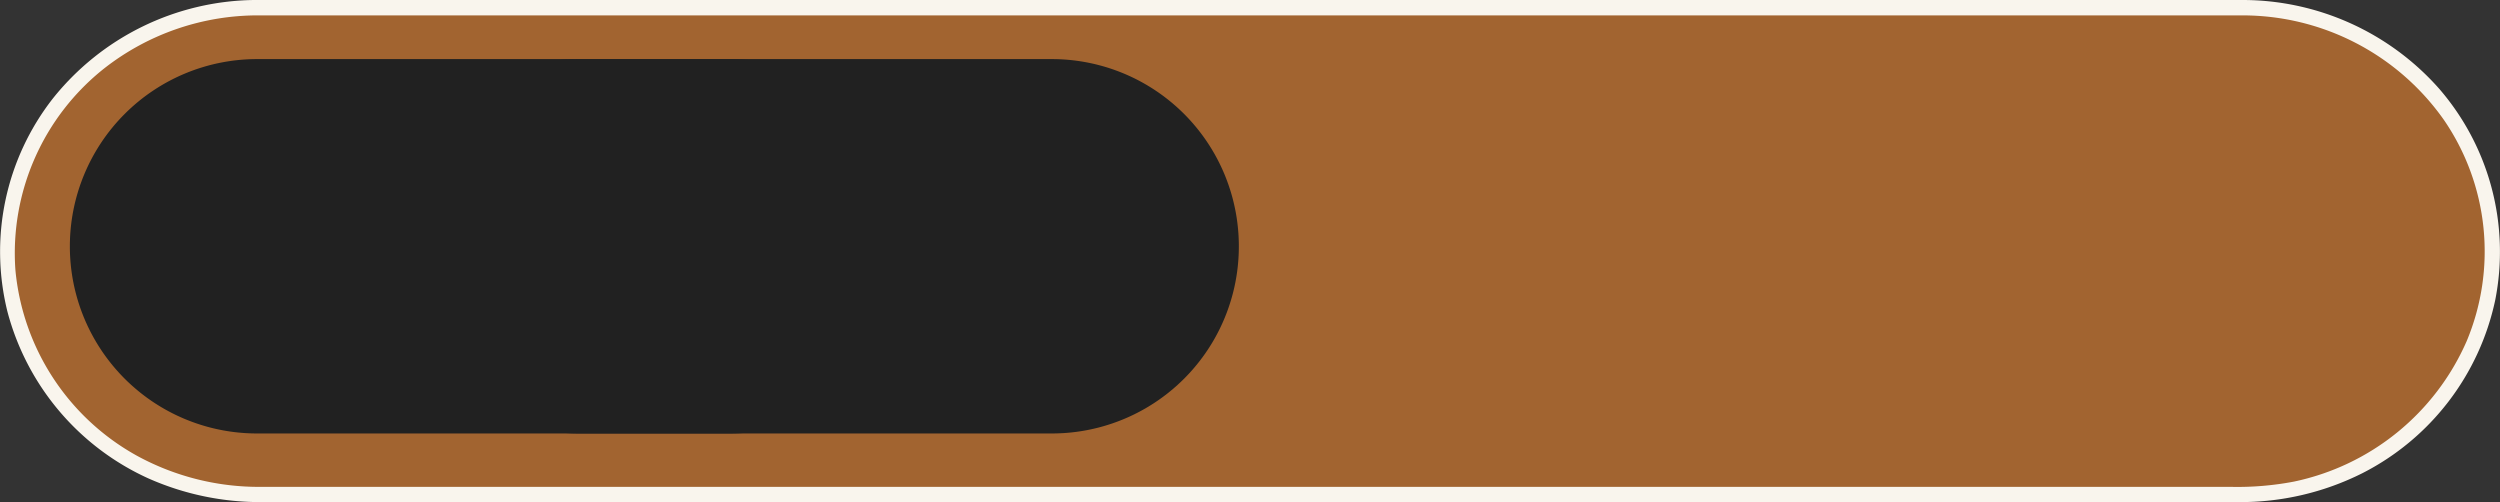
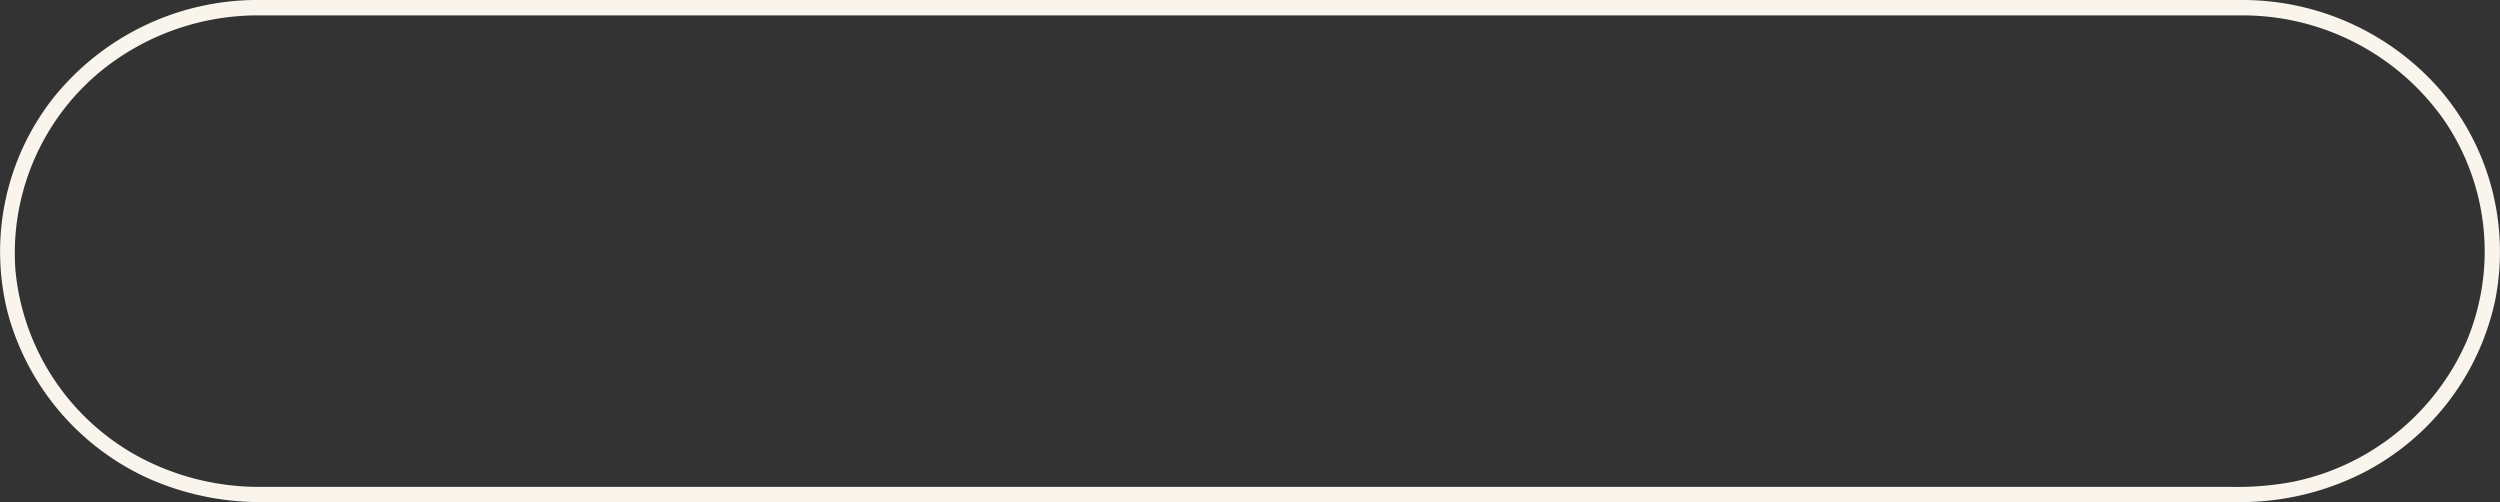
<svg xmlns="http://www.w3.org/2000/svg" viewBox="0 0 162.47 32.63">
  <rect x="0" y="0" width="162.47" height="32.63" fill="#333333" stroke="none" />
  <defs>
    <style>.cls-1{fill:#a26430;}.cls-2{fill:#212121;}.cls-3{fill:#f9f5ed;}</style>
  </defs>
  <g id="Слой_2" data-name="Слой 2">
    <g id="OBJECTS">
-       <path class="cls-1" d="M145.74.5h-129A16,16,0,0,0,.49,16.31h0A16,16,0,0,0,16.73,32.13h129A16,16,0,0,0,162,16.31h0A16,16,0,0,0,145.74.5Z" />
-       <path class="cls-2" d="M47.43,3.84H16.71A12.17,12.17,0,0,0,4.54,16h0A12.16,12.16,0,0,0,16.71,28.17H47.43A12.15,12.15,0,0,0,59.59,16h0A12.16,12.16,0,0,0,47.43,3.84Z" />
-       <path class="cls-2" d="M68.35,3.84H37.63A12.16,12.16,0,0,0,25.47,16h0A12.15,12.15,0,0,0,37.63,28.17H68.35A12.15,12.15,0,0,0,80.51,16h0A12.16,12.16,0,0,0,68.35,3.84Z" />
      <path class="cls-3" d="M145.74,0H16.5A17,17,0,0,0,3.42,6.42,16.16,16.16,0,0,0,.48,20.24,16.54,16.54,0,0,0,9.62,31.08a17.92,17.92,0,0,0,7.46,1.55H145.45a17.67,17.67,0,0,0,8.08-1.88,16.46,16.46,0,0,0,8.63-11.25,16.19,16.19,0,0,0-3.64-13.73A17.06,17.06,0,0,0,145.74,0a.5.5,0,0,0,0,1,16,16,0,0,1,13.09,6.8,15.11,15.11,0,0,1,1.47,14.38,15.79,15.79,0,0,1-11.23,9.12,19.6,19.6,0,0,1-4.12.34H17a16.53,16.53,0,0,1-8.06-2A15.42,15.42,0,0,1,1,17.53,15.31,15.31,0,0,1,6.78,4.44,16.19,16.19,0,0,1,16.85,1H145.74A.5.5,0,0,0,145.74,0Z" />
    </g>
  </g>
</svg>